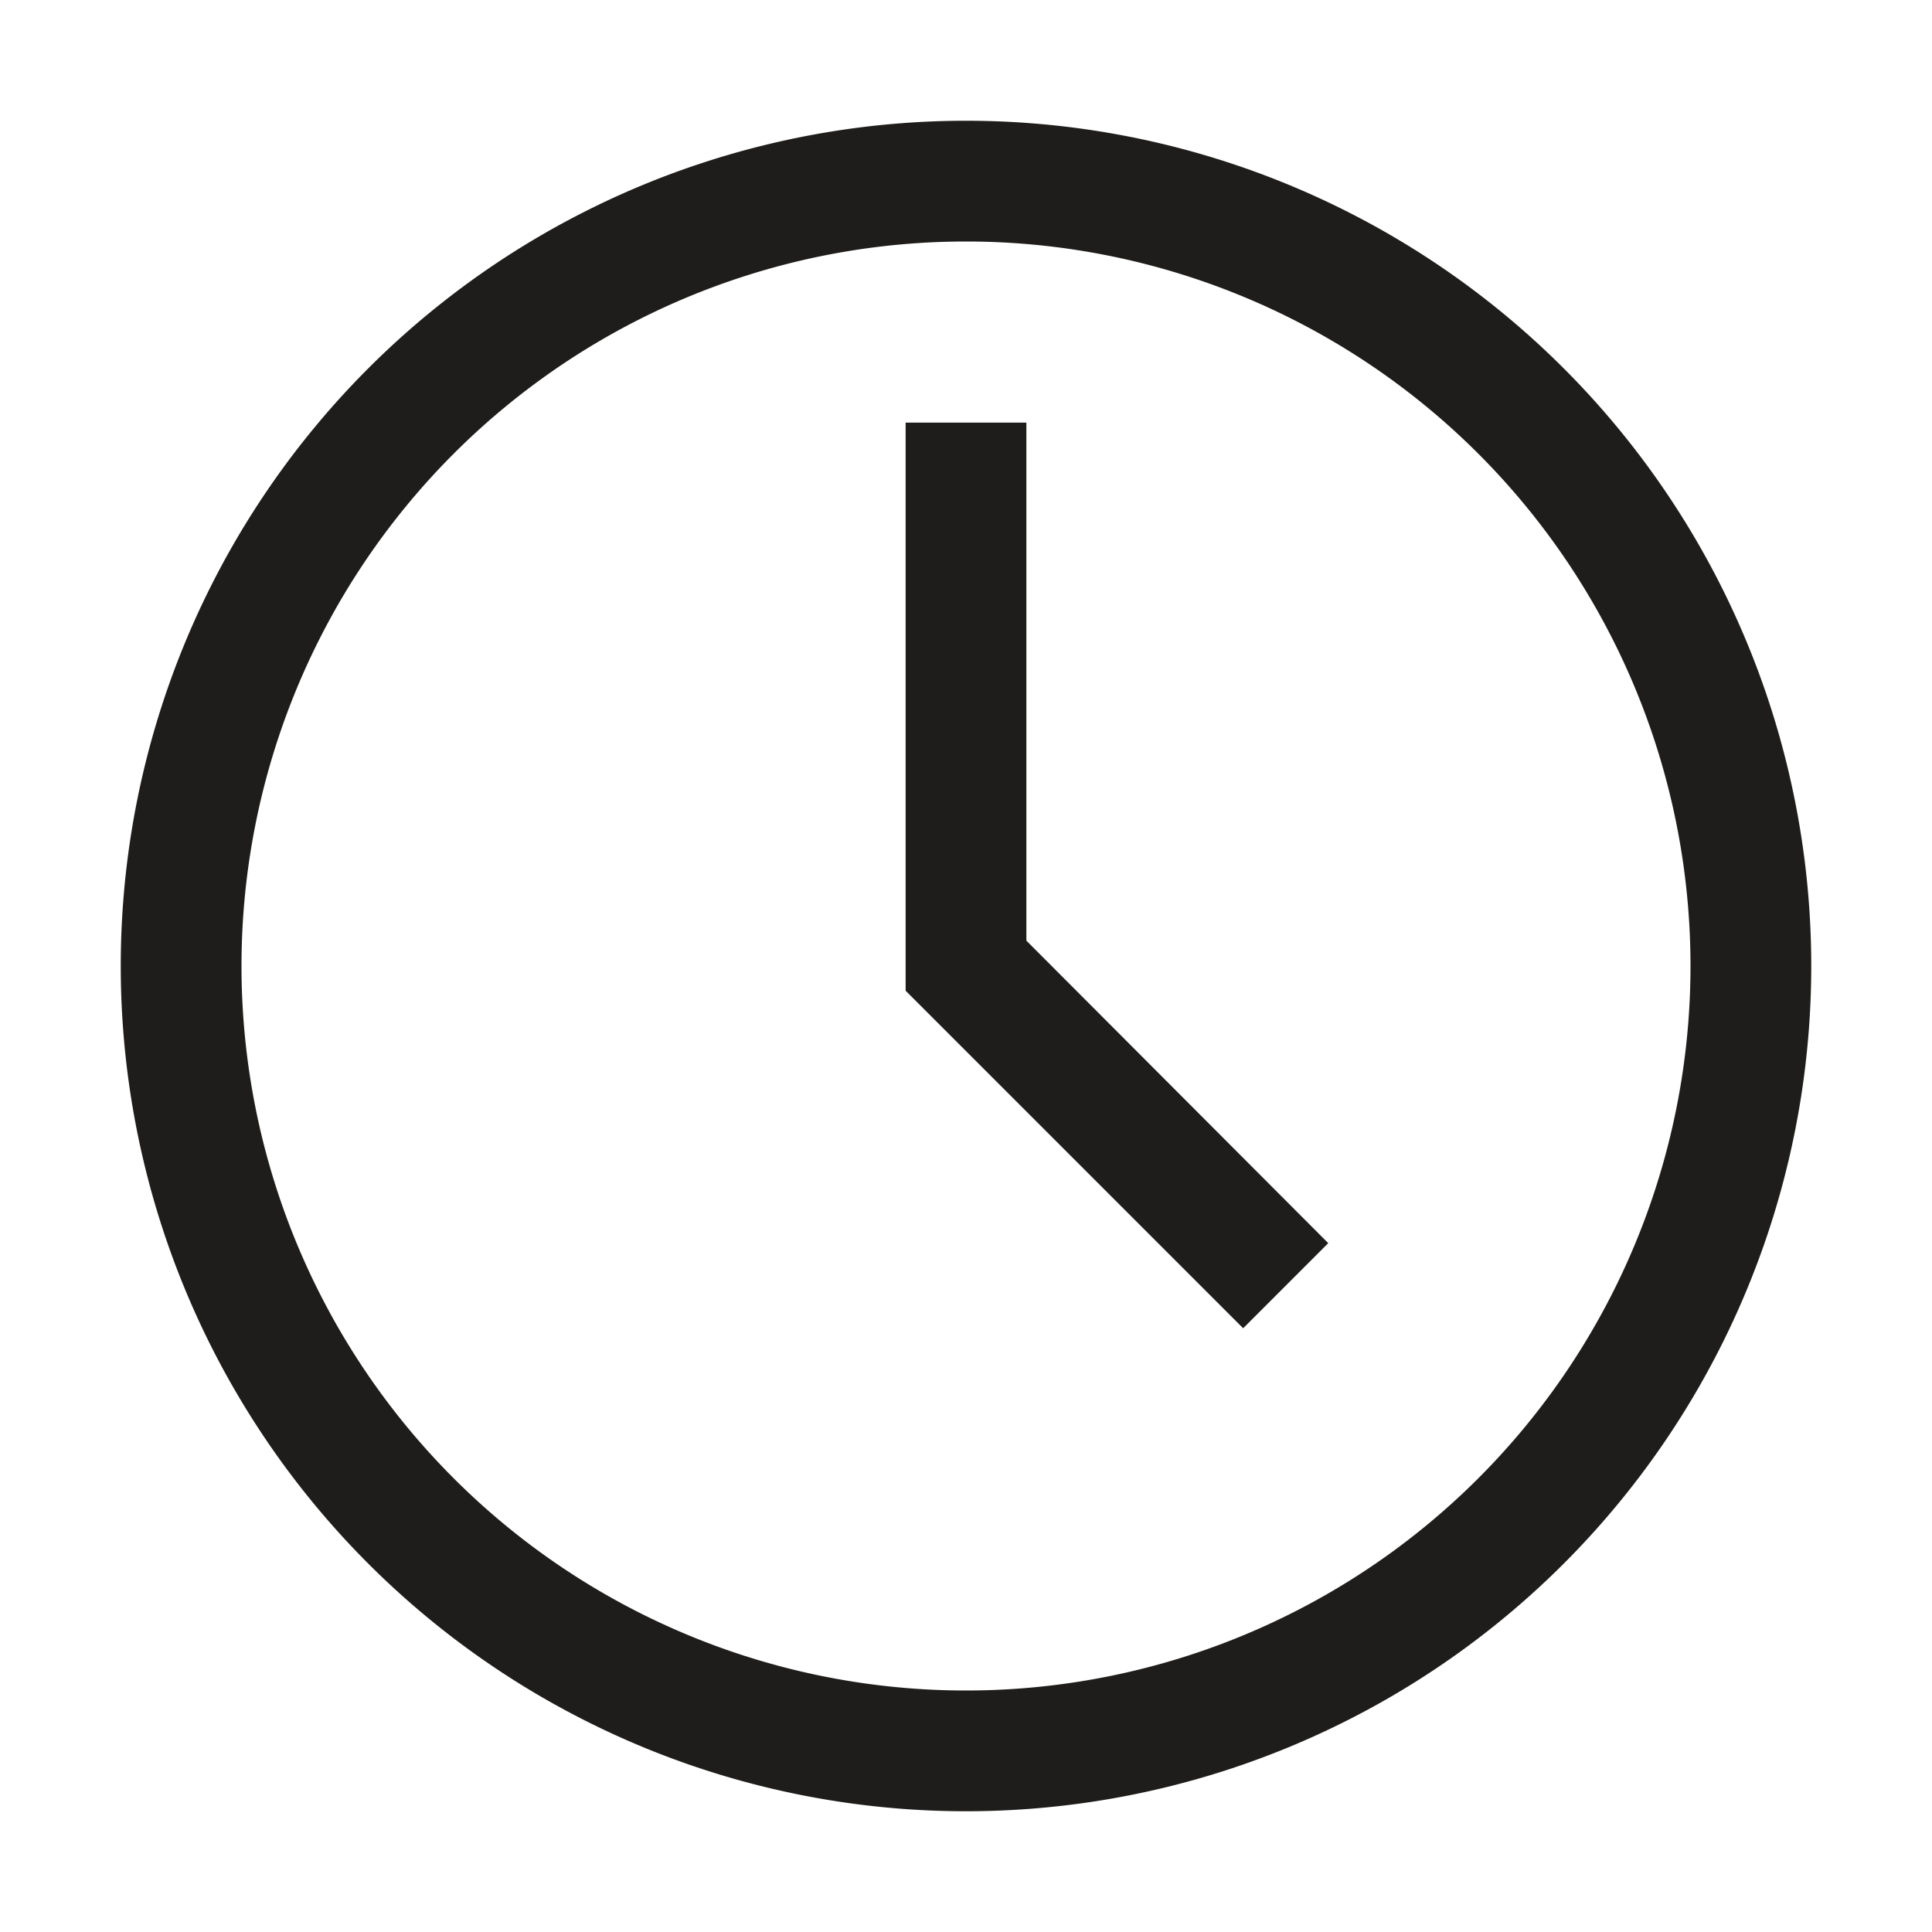
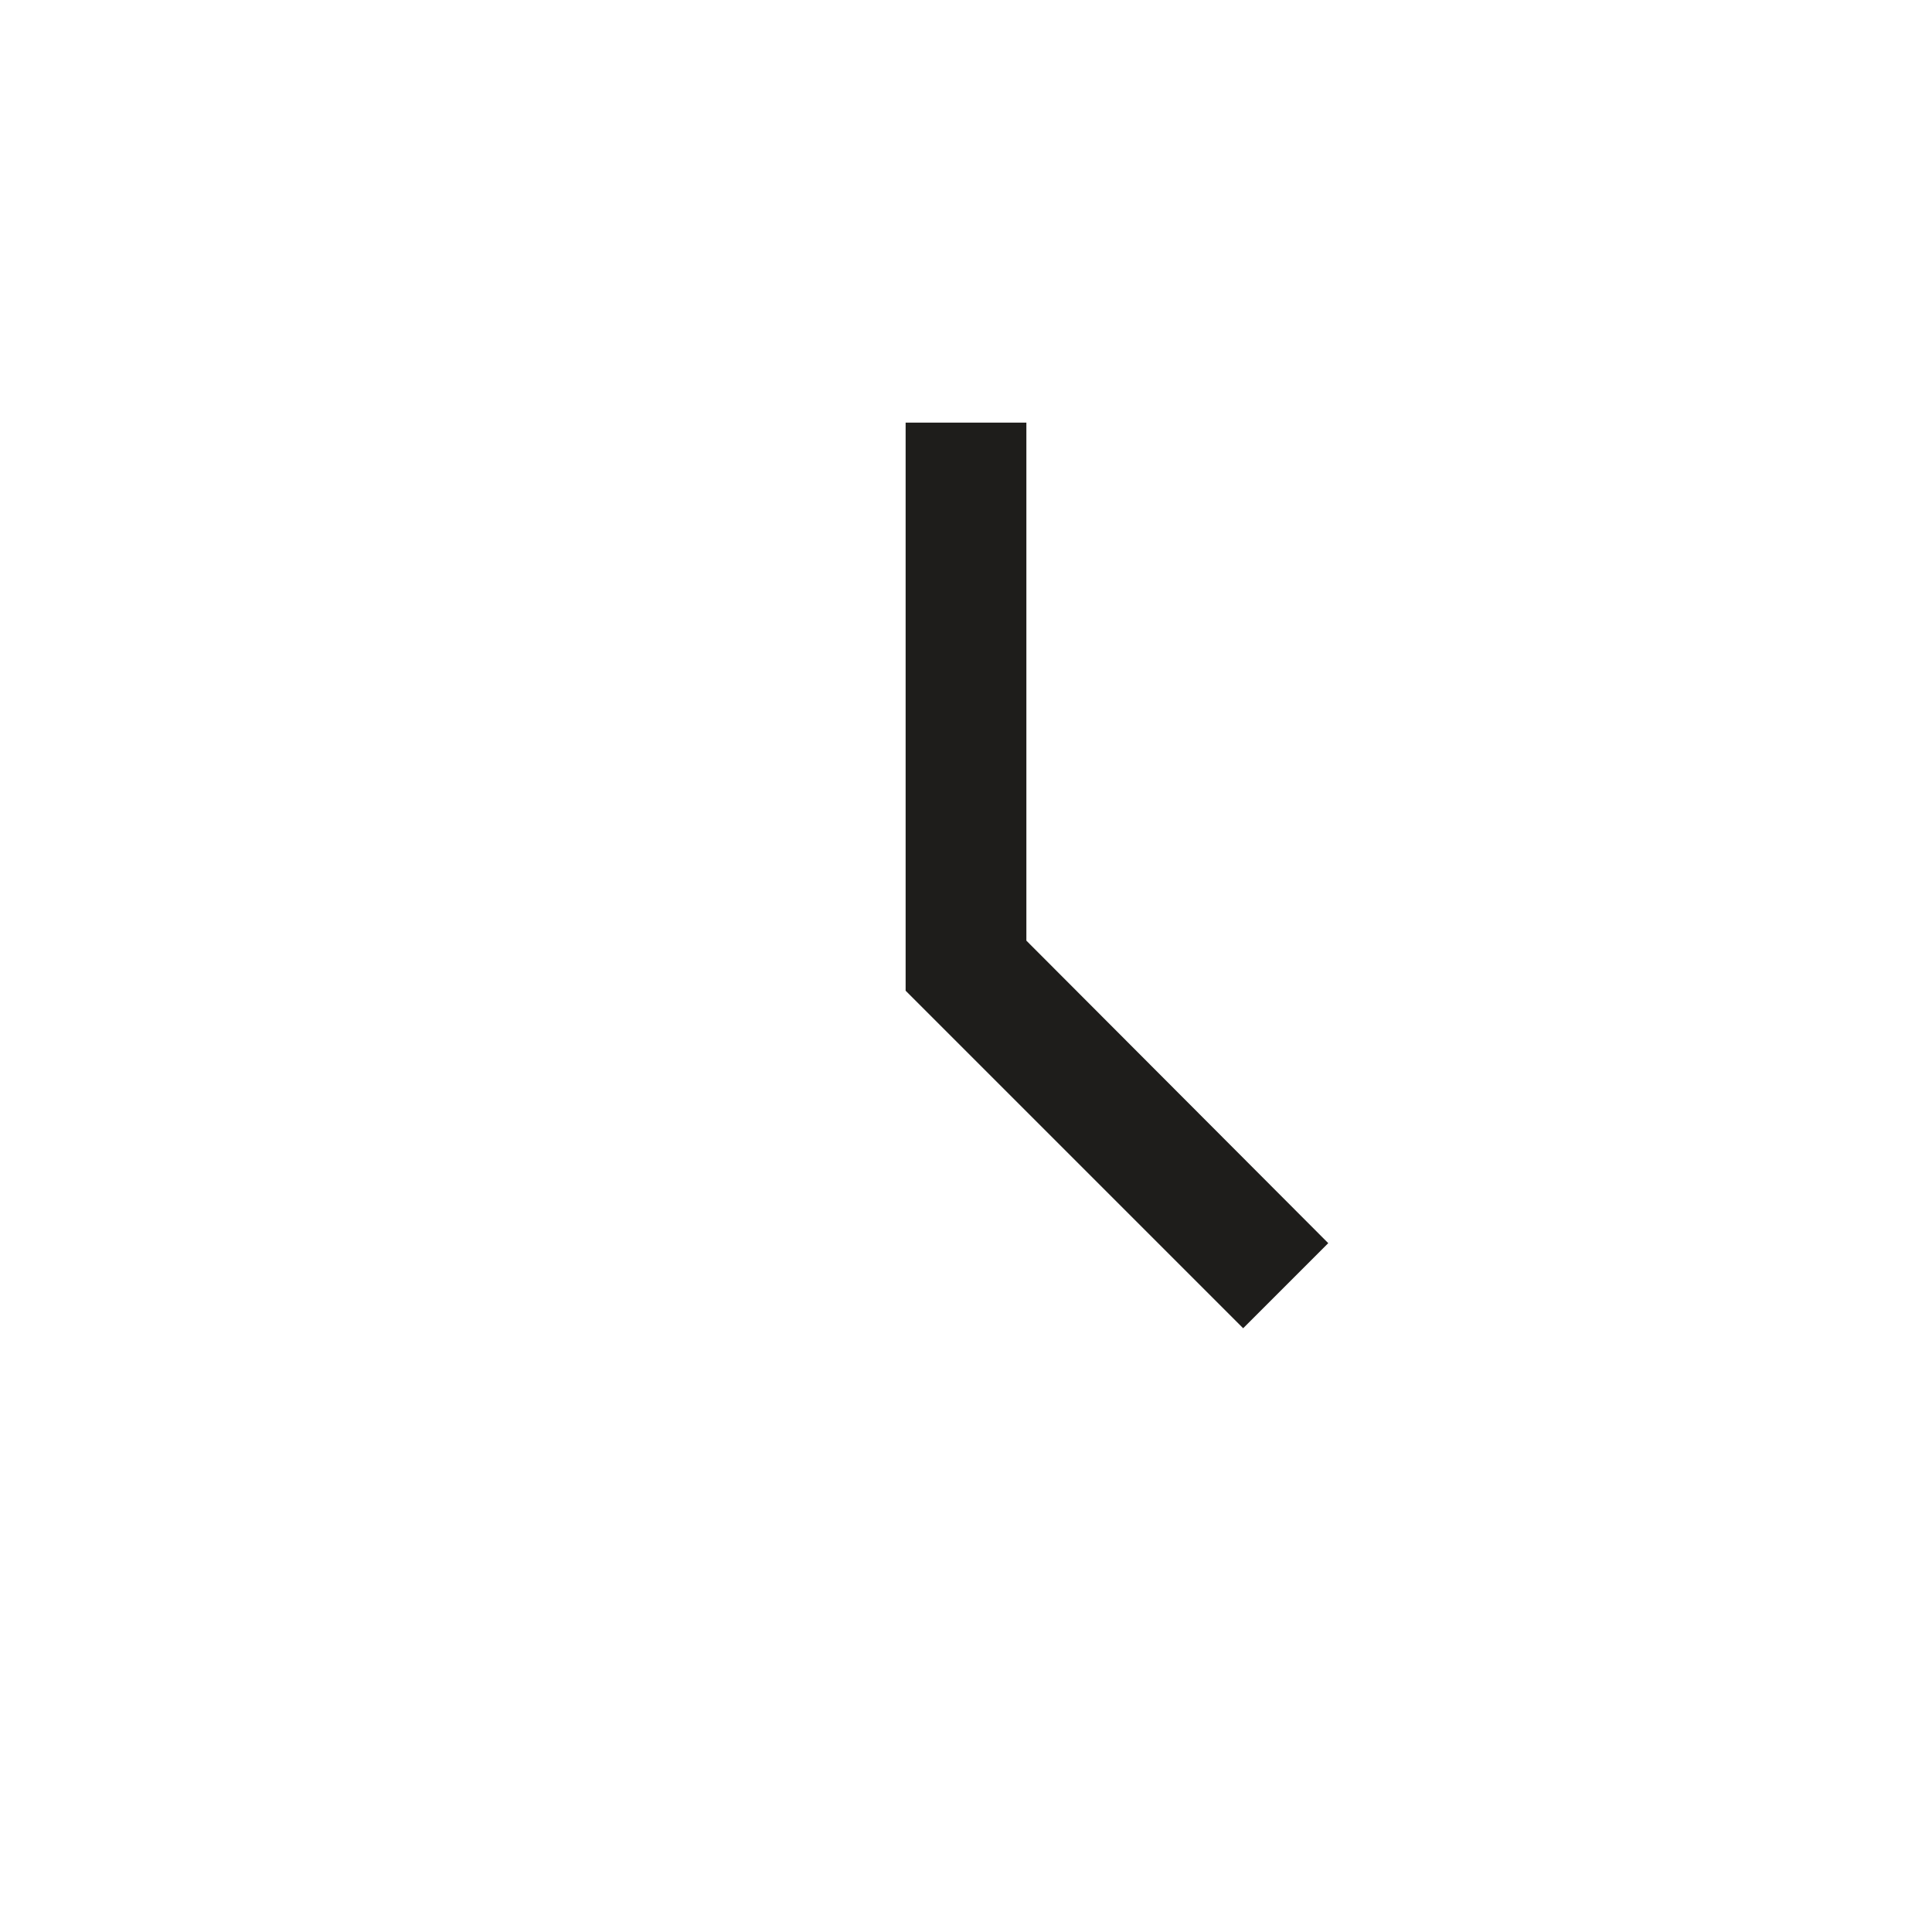
<svg xmlns="http://www.w3.org/2000/svg" width="24" height="24" fill="none">
  <g fill="#1E1D1B">
-     <path d="M12 22.5a10.5 10.5 0 110-21 10.5 10.5 0 010 21zM12 3a9 9 0 100 18 9 9 0 000-18z" />
    <path d="M15.443 16.5l-4.193-4.193V5.25h1.5v6.435l3.75 3.758-1.057 1.057z" />
  </g>
</svg>